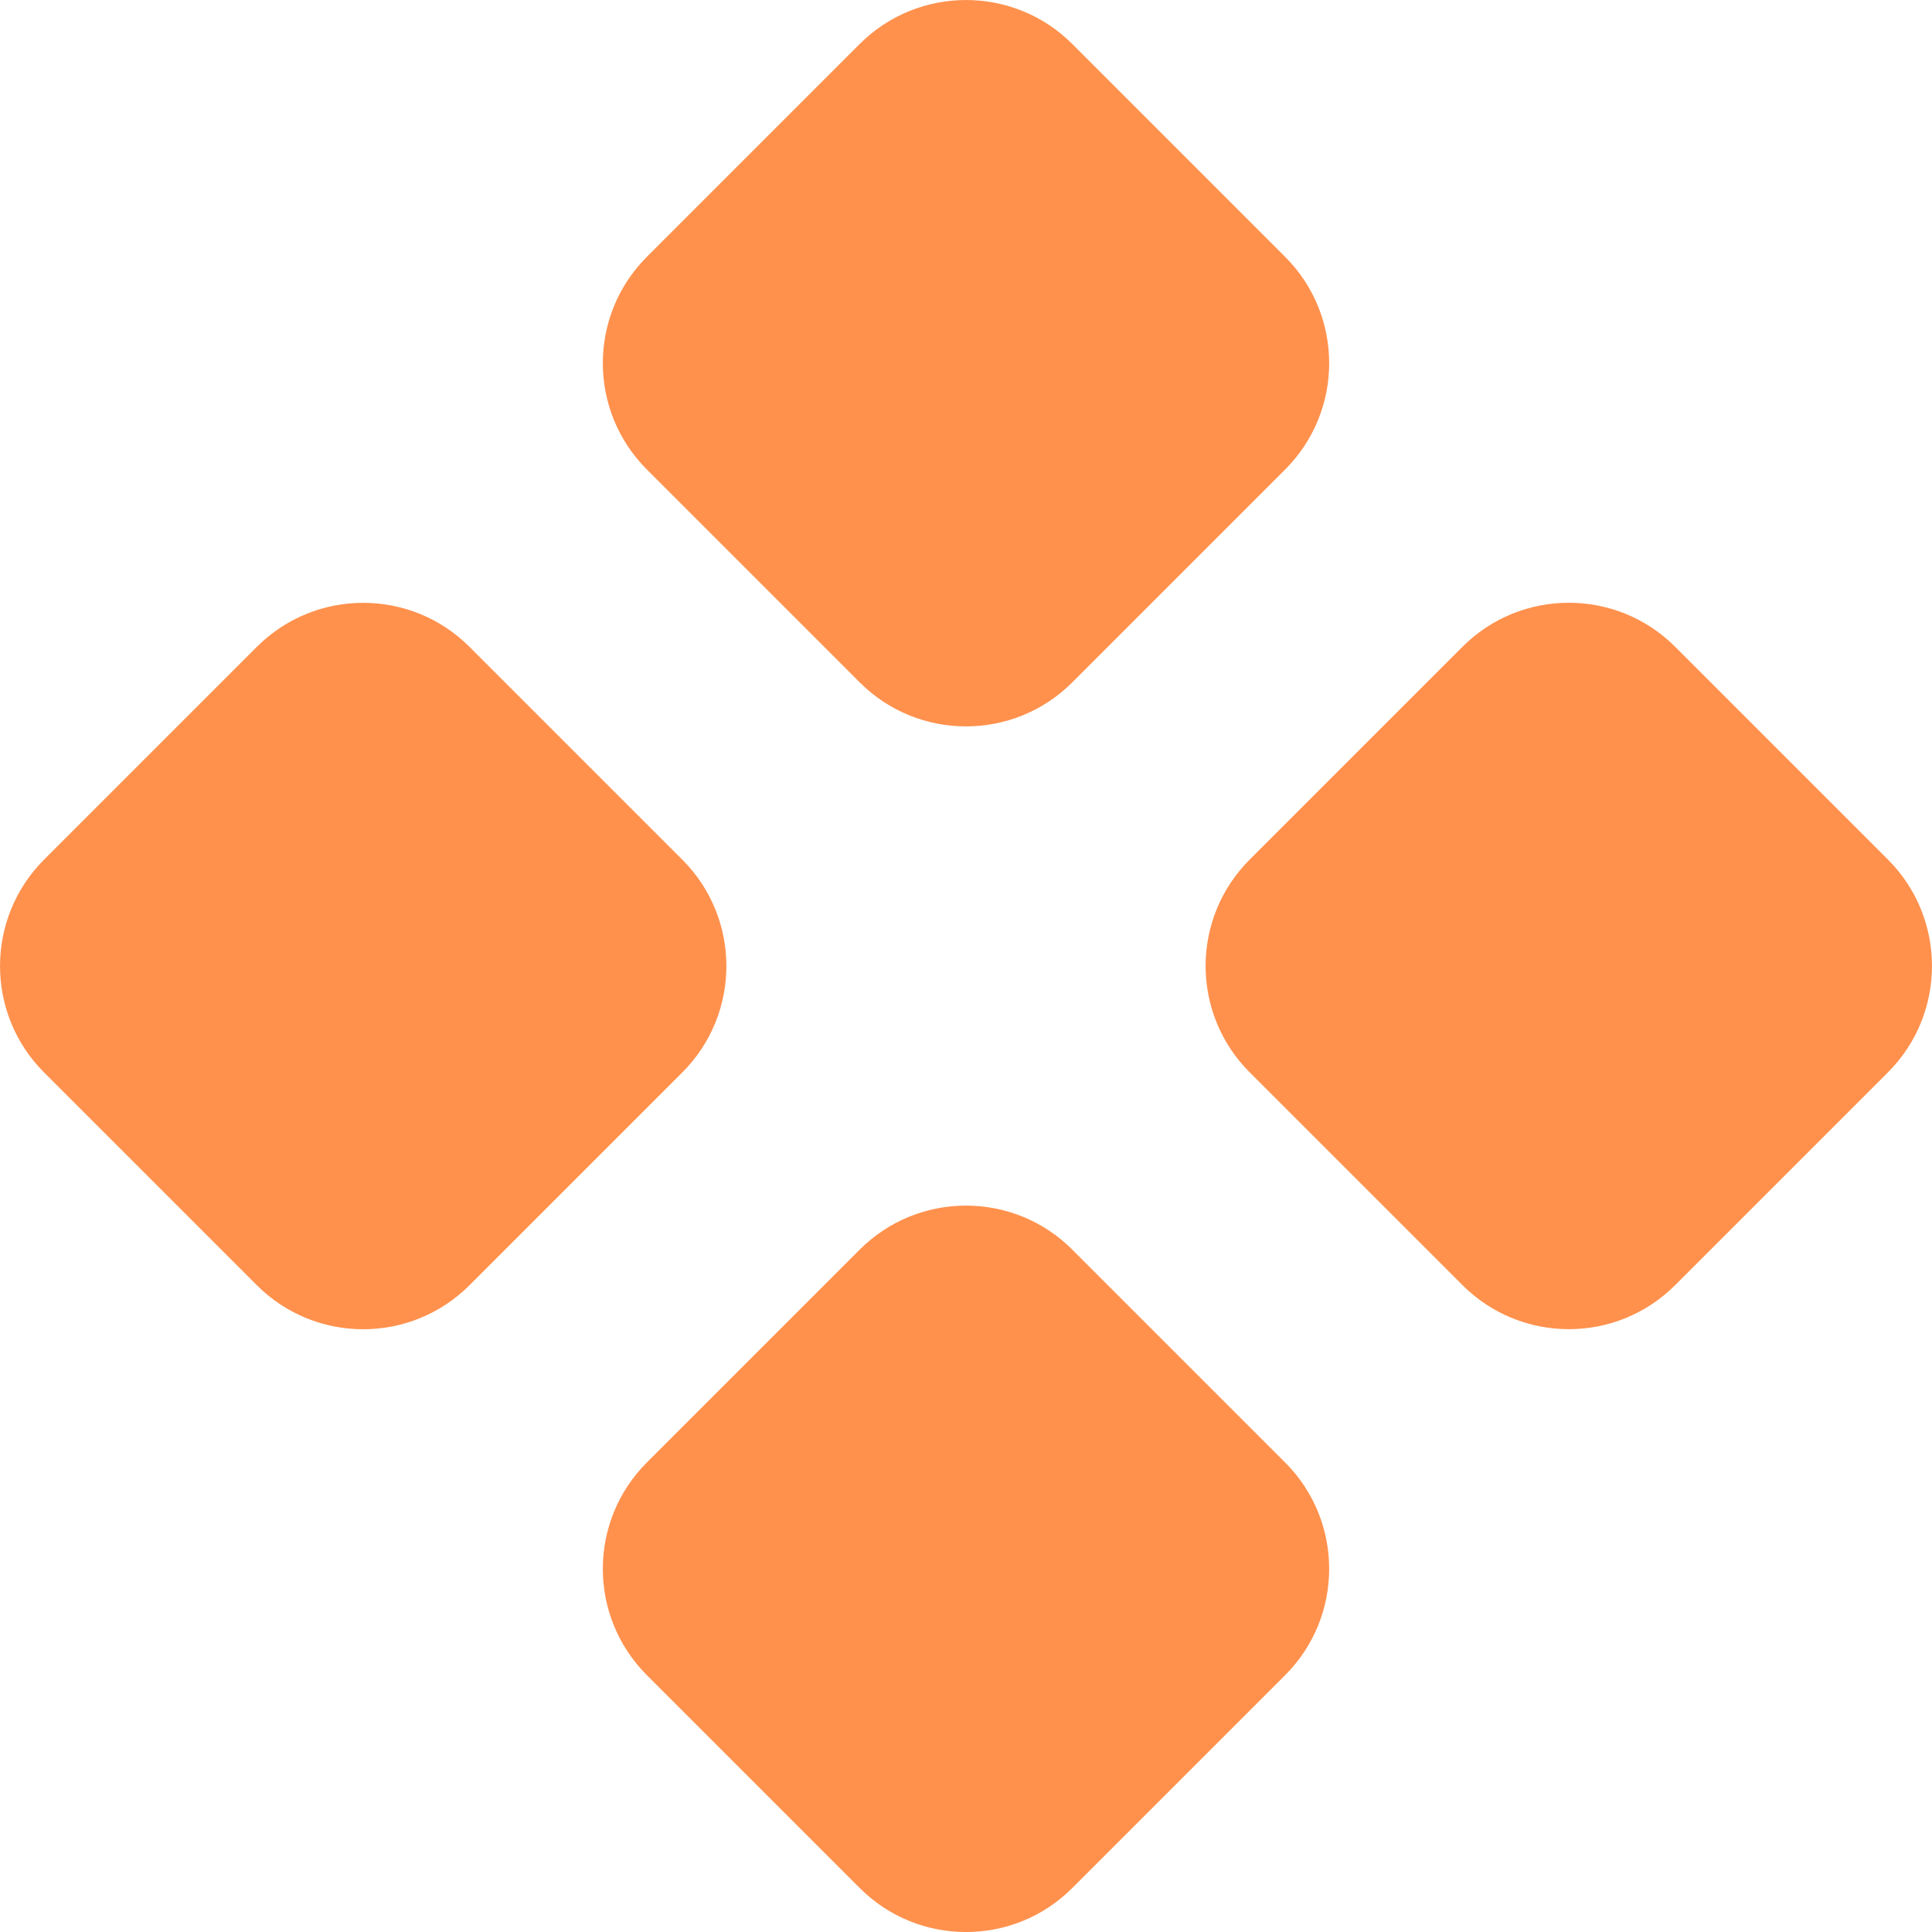
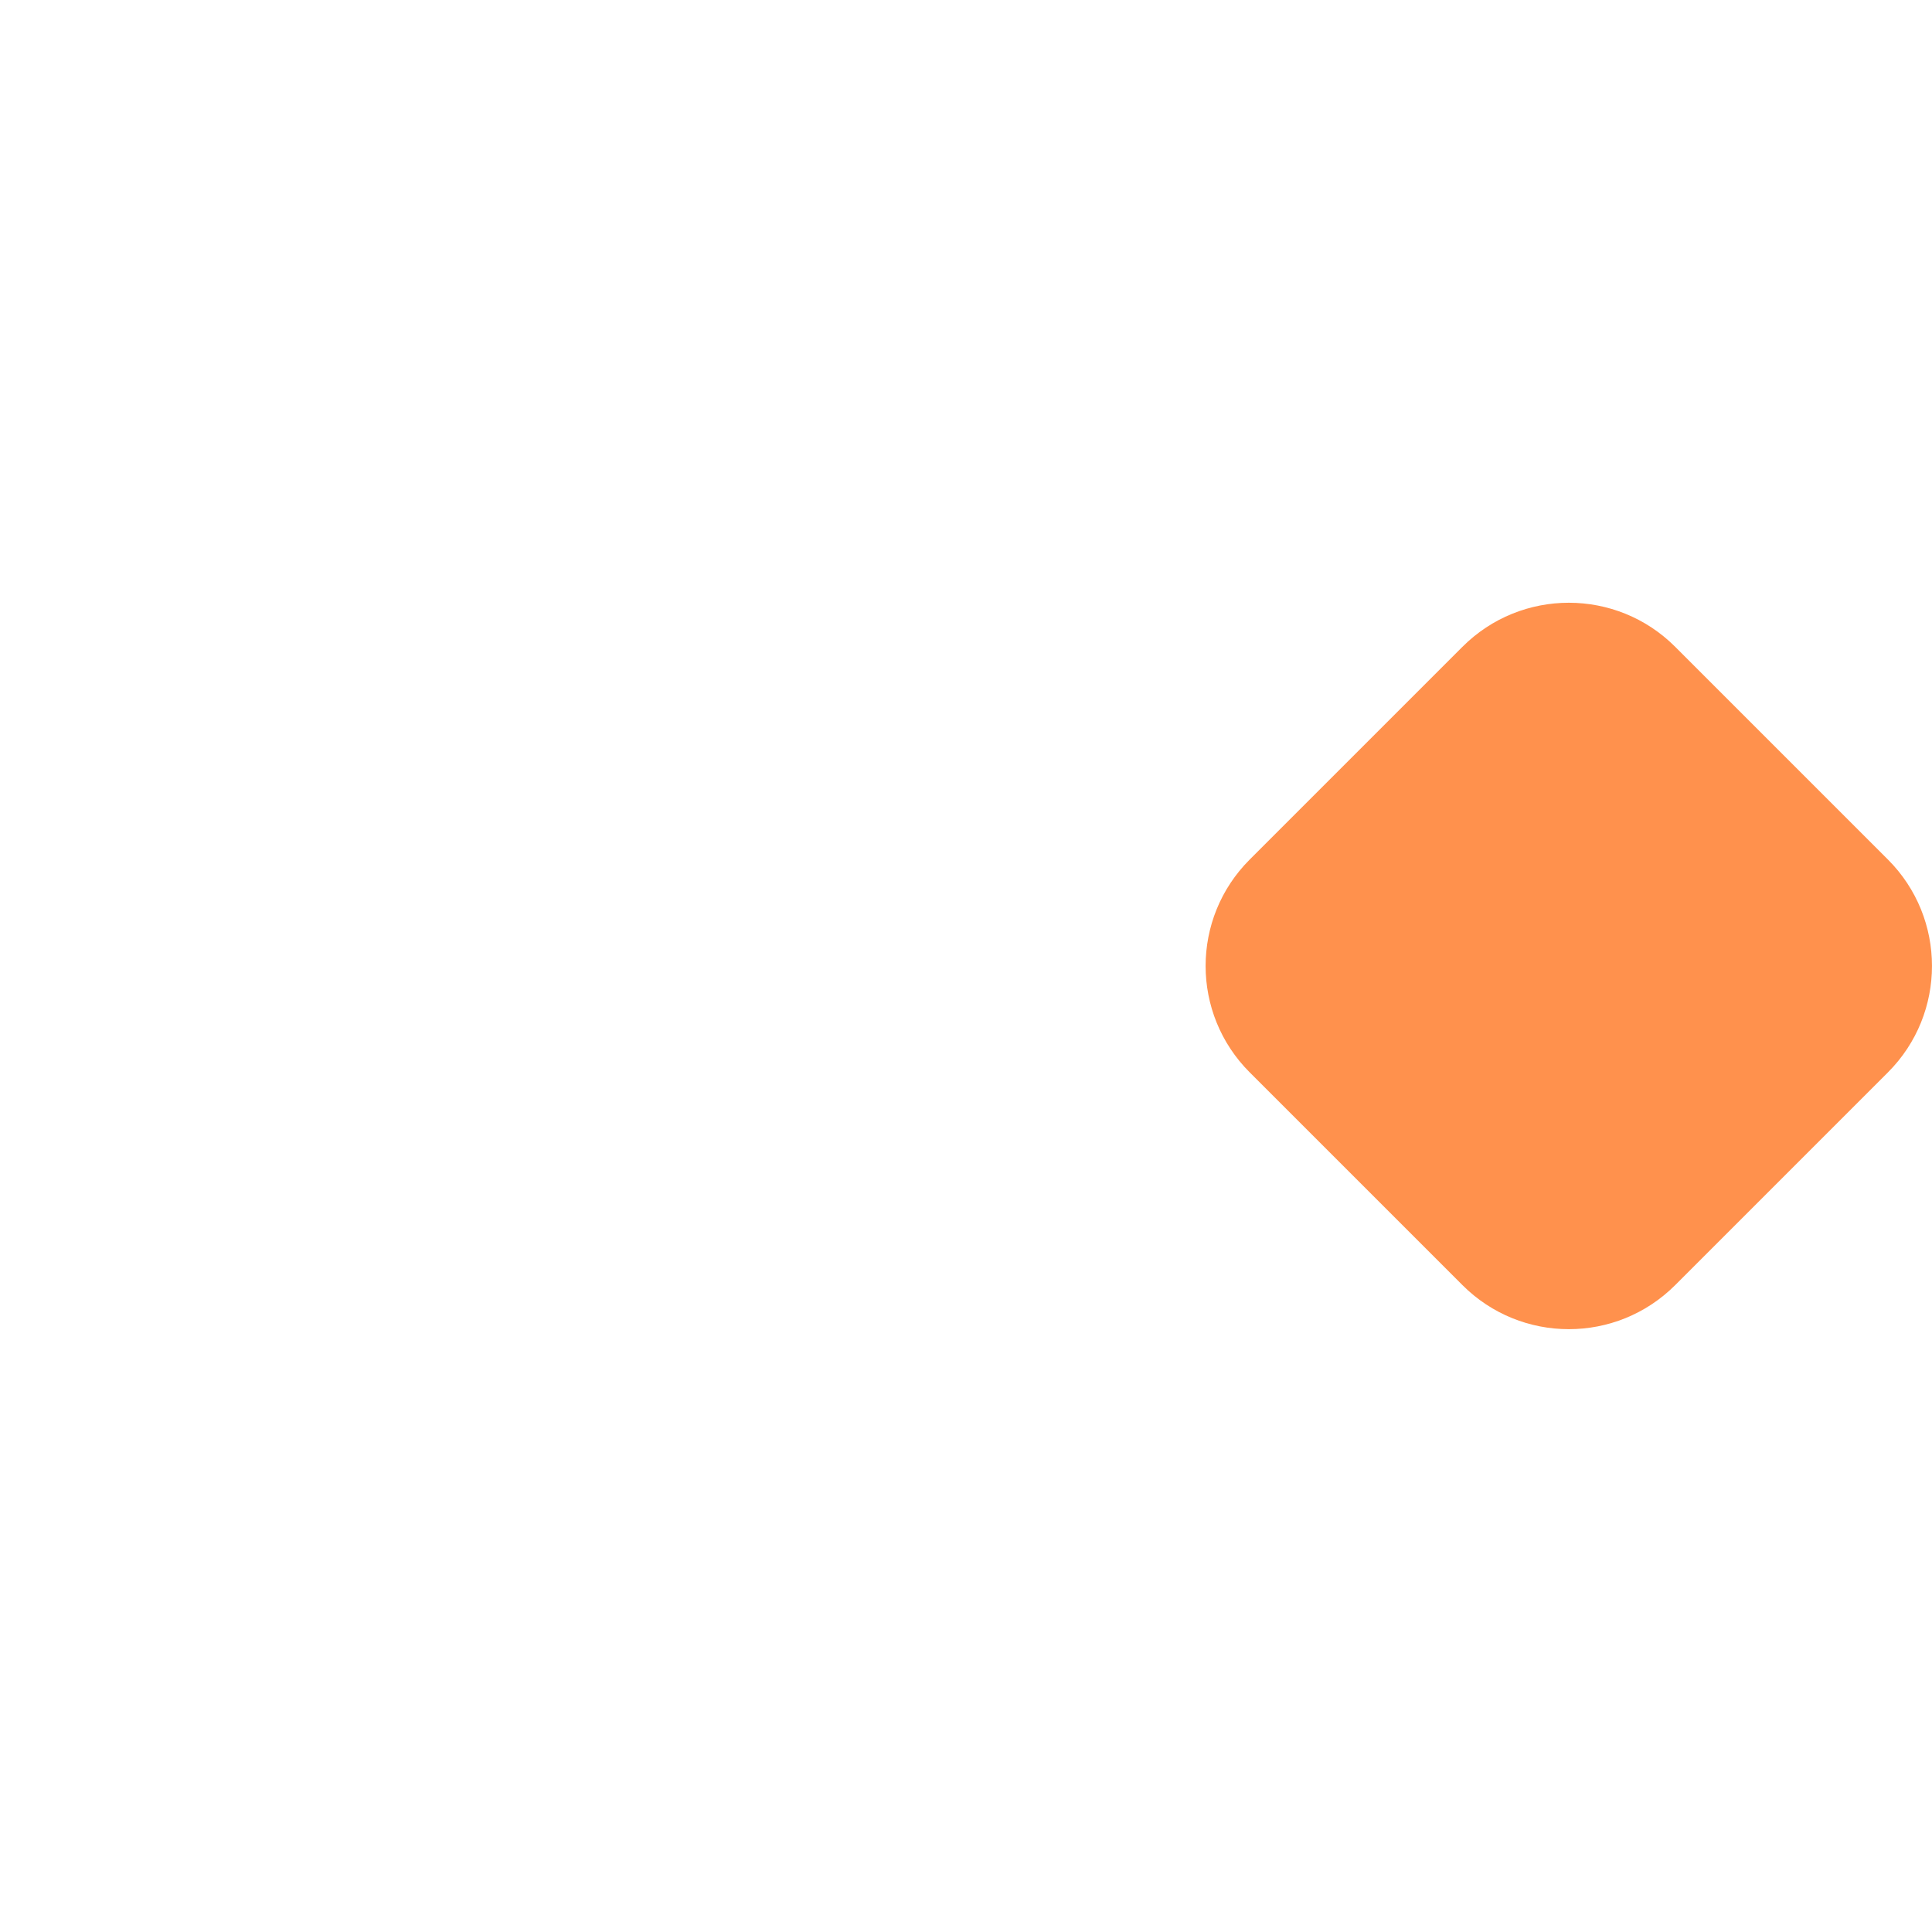
<svg xmlns="http://www.w3.org/2000/svg" width="24" height="24" viewBox="0 0 24 24" fill="none">
-   <path d="M10.679 0.547C11.408 -0.182 12.592 -0.182 13.321 0.547L15.964 3.19C16.694 3.92 16.694 5.103 15.964 5.833L13.321 8.476C12.592 9.206 11.408 9.206 10.679 8.476L8.036 5.833C7.306 5.103 7.306 3.92 8.036 3.19L10.679 0.547Z" fill="#FF914D" />
-   <path d="M3.19 8.036C3.92 7.306 5.103 7.306 5.833 8.036L8.476 10.679C9.206 11.409 9.206 12.592 8.476 13.322L5.833 15.965C5.103 16.695 3.92 16.695 3.19 15.965L0.547 13.322C-0.182 12.592 -0.182 11.409 0.547 10.679L3.19 8.036Z" fill="#FF914D" />
  <path d="M18.167 8.035C18.897 7.305 20.08 7.305 20.81 8.035L23.453 10.678C24.182 11.408 24.182 12.591 23.453 13.321L20.81 15.964C20.08 16.694 18.897 16.694 18.167 15.964L15.524 13.321C14.794 12.591 14.794 11.408 15.524 10.678L18.167 8.035Z" fill="#FF914D" />
-   <path d="M10.679 15.524C11.408 14.794 12.592 14.794 13.321 15.524L15.964 18.167C16.694 18.897 16.694 20.08 15.964 20.81L13.321 23.453C12.592 24.183 11.408 24.183 10.679 23.453L8.036 20.81C7.306 20.08 7.306 18.897 8.036 18.167L10.679 15.524Z" fill="#FF914D" />
</svg>